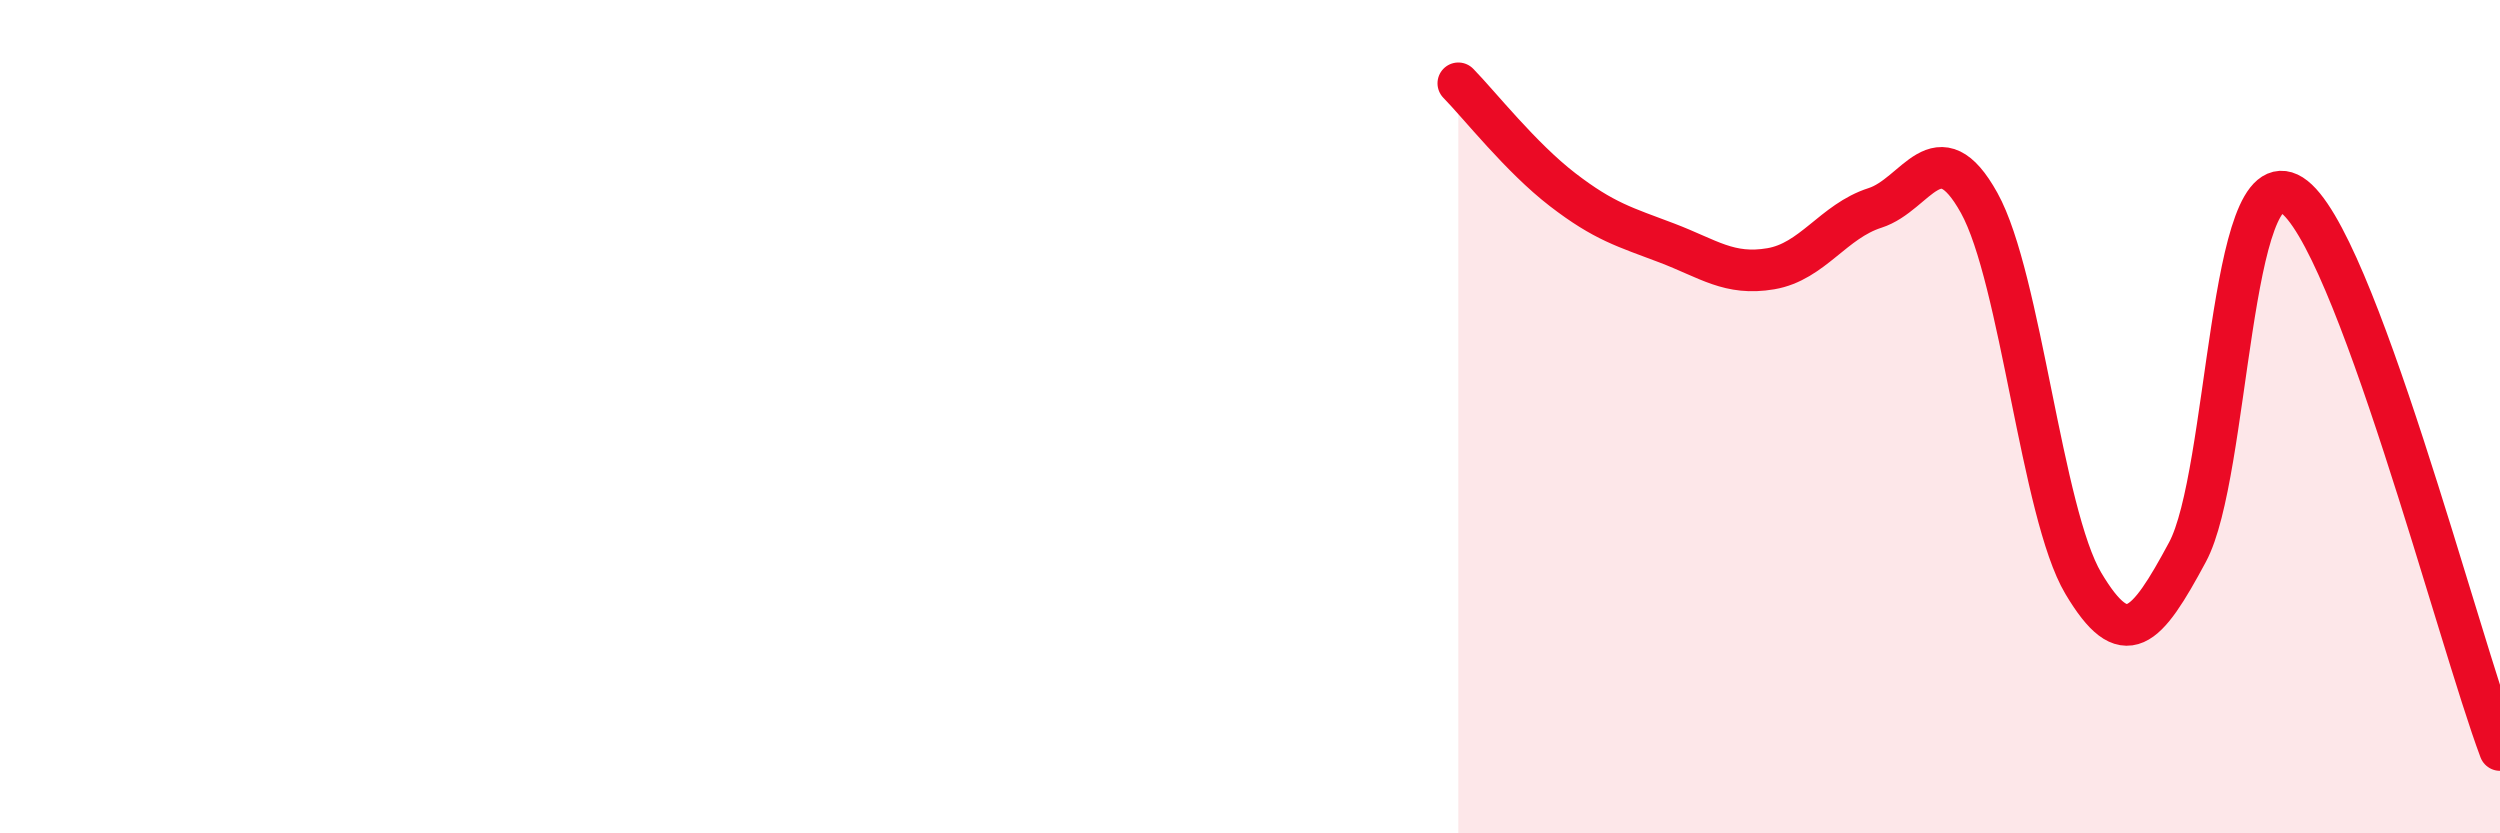
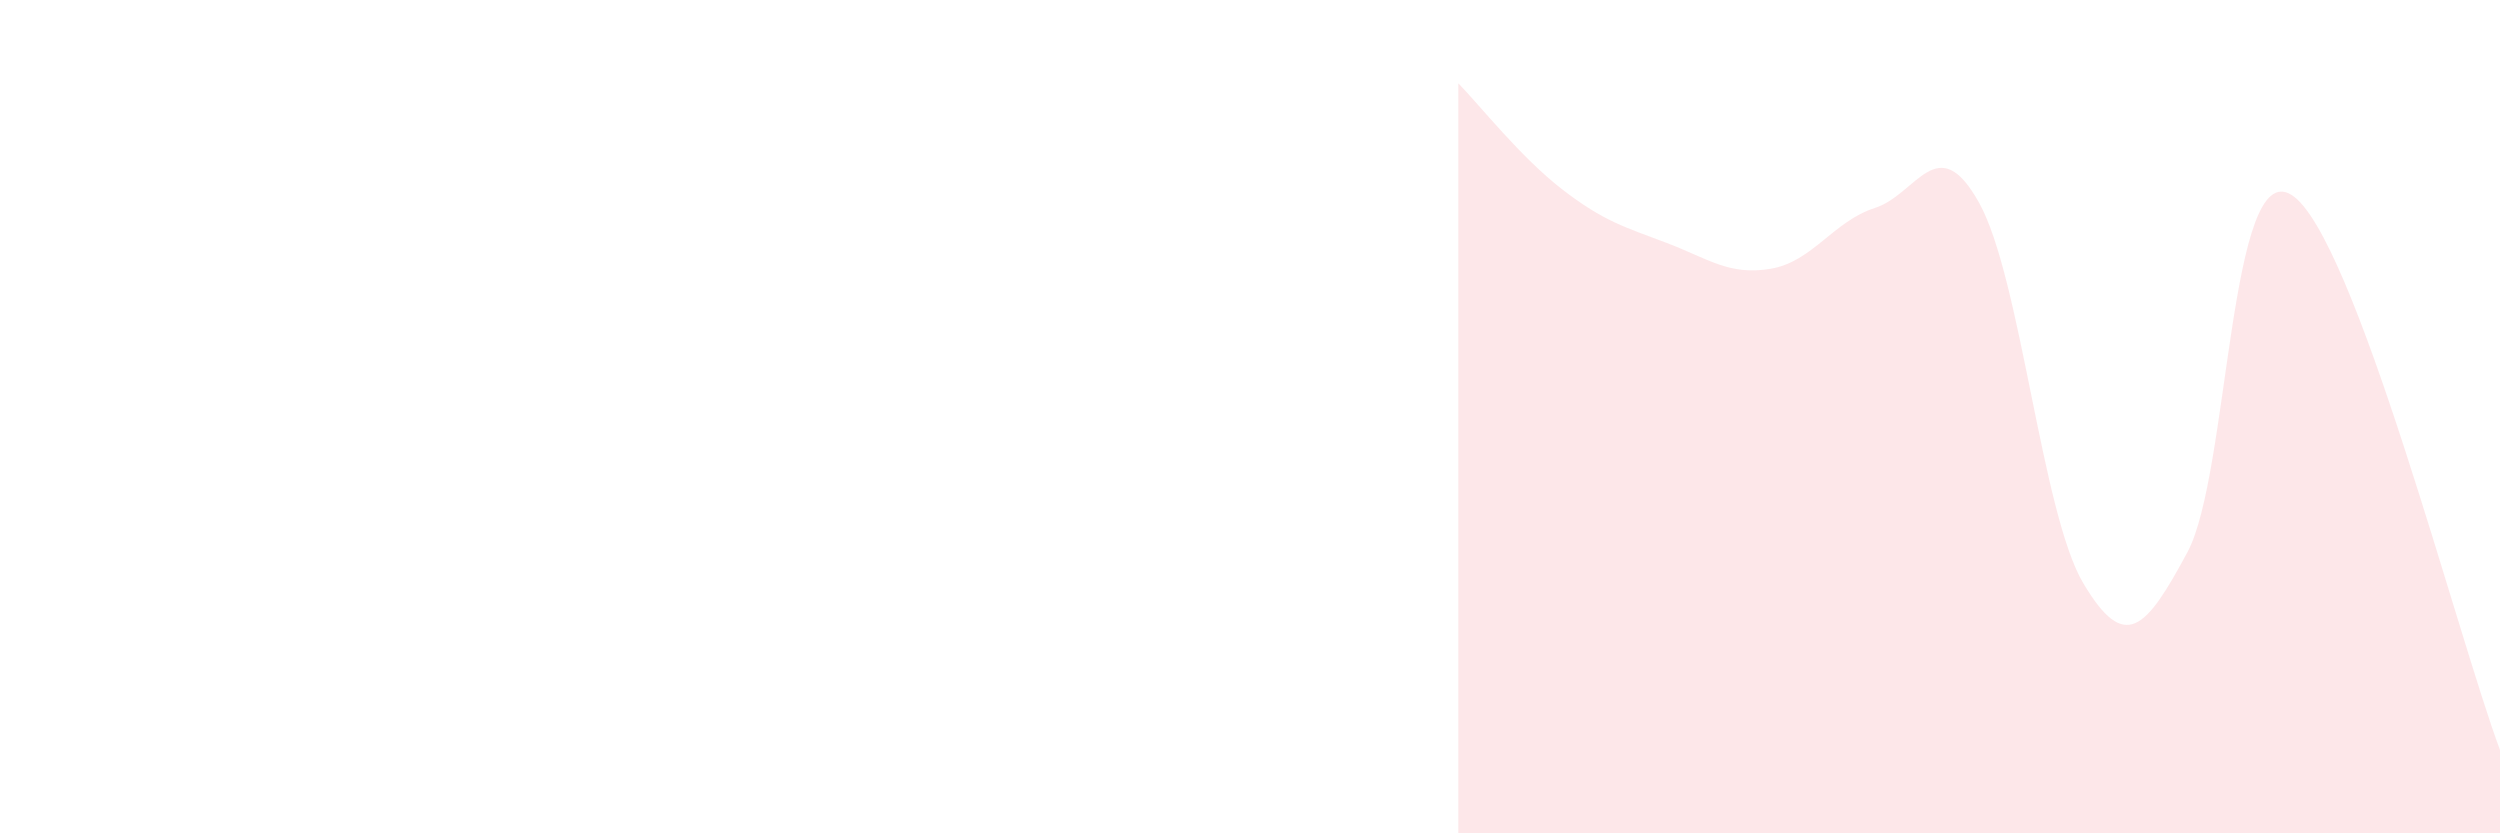
<svg xmlns="http://www.w3.org/2000/svg" width="60" height="20" viewBox="0 0 60 20">
  <path d="M 35,2 C 35.5,2.51 36.5,3.78 37.5,4.55 C 38.5,5.32 39,5.45 40,5.83 C 41,6.21 41.5,6.62 42.5,6.45 C 43.5,6.28 44,5.31 45,4.99 C 46,4.67 46.5,3.07 47.5,4.87 C 48.5,6.67 49,12.32 50,14 C 51,15.68 51.5,15.11 52.5,13.25 C 53.5,11.39 53.5,3.73 55,4.68 C 56.5,5.63 59,15.34 60,18L60 20L35 20Z" fill="#EB0A25" opacity="0.1" stroke-linecap="round" stroke-linejoin="round" />
-   <path d="M 35,2 C 35.5,2.51 36.5,3.78 37.5,4.55 C 38.5,5.32 39,5.45 40,5.83 C 41,6.21 41.5,6.62 42.5,6.45 C 43.5,6.28 44,5.31 45,4.99 C 46,4.67 46.5,3.07 47.5,4.87 C 48.5,6.67 49,12.32 50,14 C 51,15.68 51.5,15.11 52.5,13.25 C 53.5,11.39 53.5,3.73 55,4.68 C 56.5,5.63 59,15.34 60,18" stroke="#EB0A25" stroke-width="1" fill="none" stroke-linecap="round" stroke-linejoin="round" />
</svg>